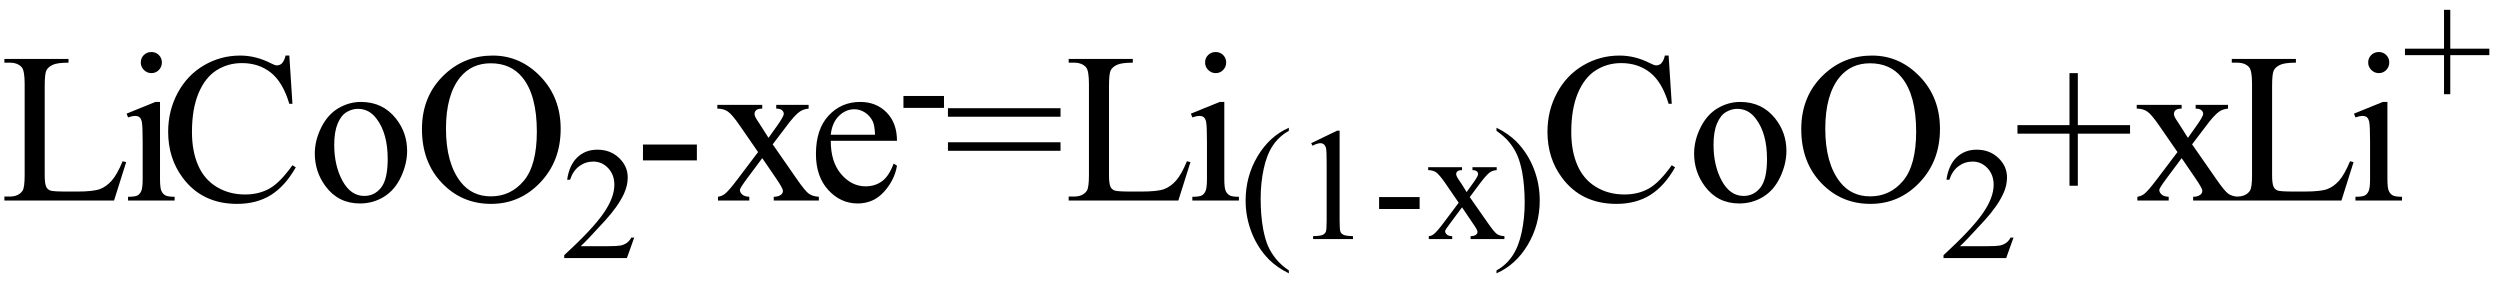
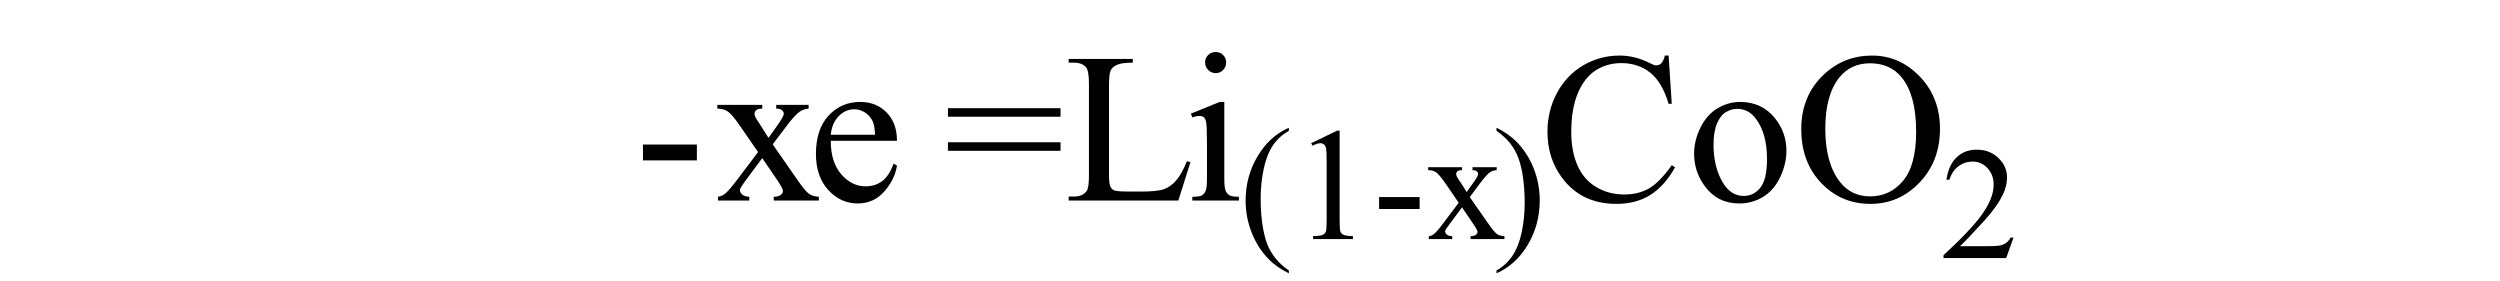
<svg xmlns="http://www.w3.org/2000/svg" stroke-dasharray="none" shape-rendering="auto" font-family="'Dialog'" width="187" text-rendering="auto" fill-opacity="1" contentScriptType="text/ecmascript" color-interpolation="auto" color-rendering="auto" preserveAspectRatio="xMidYMid meet" font-size="12" fill="black" stroke="black" image-rendering="auto" stroke-miterlimit="10" zoomAndPan="magnify" version="1.0" stroke-linecap="square" stroke-linejoin="miter" contentStyleType="text/css" font-style="normal" height="21" stroke-width="1" stroke-dashoffset="0" font-weight="normal" stroke-opacity="1">
  <defs id="genericDefs" />
  <g>
    <g text-rendering="optimizeLegibility" transform="translate(0,15)" color-rendering="optimizeQuality" color-interpolation="linearRGB" image-rendering="optimizeQuality">
-       <path d="M9.172 -2.938 L9.438 -2.875 L8.531 0 L0.328 0 L0.328 -0.297 L0.719 -0.297 Q1.391 -0.297 1.688 -0.734 Q1.844 -0.984 1.844 -1.891 L1.844 -8.719 Q1.844 -9.719 1.625 -9.969 Q1.328 -10.312 0.719 -10.312 L0.328 -10.312 L0.328 -10.594 L5.125 -10.594 L5.125 -10.312 Q4.281 -10.312 3.938 -10.148 Q3.594 -9.984 3.469 -9.734 Q3.344 -9.484 3.344 -8.547 L3.344 -1.891 Q3.344 -1.234 3.469 -1 Q3.562 -0.828 3.758 -0.75 Q3.953 -0.672 4.984 -0.672 L5.75 -0.672 Q6.969 -0.672 7.461 -0.852 Q7.953 -1.031 8.359 -1.492 Q8.766 -1.953 9.172 -2.938 ZM11.328 -11.109 Q11.656 -11.109 11.883 -10.883 Q12.109 -10.656 12.109 -10.328 Q12.109 -10 11.883 -9.766 Q11.656 -9.531 11.328 -9.531 Q11 -9.531 10.766 -9.766 Q10.531 -10 10.531 -10.328 Q10.531 -10.656 10.758 -10.883 Q10.984 -11.109 11.328 -11.109 ZM11.969 -7.375 L11.969 -1.625 Q11.969 -0.953 12.07 -0.727 Q12.172 -0.5 12.359 -0.391 Q12.547 -0.281 13.062 -0.281 L13.062 0 L9.578 0 L9.578 -0.281 Q10.109 -0.281 10.289 -0.383 Q10.469 -0.484 10.57 -0.719 Q10.672 -0.953 10.672 -1.625 L10.672 -4.375 Q10.672 -5.547 10.609 -5.891 Q10.547 -6.141 10.43 -6.234 Q10.312 -6.328 10.109 -6.328 Q9.891 -6.328 9.578 -6.219 L9.469 -6.5 L11.625 -7.375 L11.969 -7.375 ZM21.641 -10.844 L21.875 -7.234 L21.641 -7.234 Q21.156 -8.859 20.258 -9.57 Q19.359 -10.281 18.094 -10.281 Q17.047 -10.281 16.195 -9.742 Q15.344 -9.203 14.852 -8.031 Q14.359 -6.859 14.359 -5.125 Q14.359 -3.688 14.82 -2.633 Q15.281 -1.578 16.211 -1.016 Q17.141 -0.453 18.328 -0.453 Q19.359 -0.453 20.148 -0.891 Q20.938 -1.328 21.875 -2.641 L22.125 -2.484 Q21.328 -1.078 20.266 -0.414 Q19.203 0.25 17.734 0.25 Q15.109 0.25 13.656 -1.719 Q12.578 -3.172 12.578 -5.141 Q12.578 -6.719 13.289 -8.047 Q14 -9.375 15.25 -10.109 Q16.5 -10.844 17.969 -10.844 Q19.125 -10.844 20.234 -10.281 Q20.562 -10.109 20.703 -10.109 Q20.922 -10.109 21.078 -10.25 Q21.281 -10.469 21.359 -10.844 L21.641 -10.844 ZM27 -7.375 Q28.625 -7.375 29.609 -6.141 Q30.453 -5.078 30.453 -3.719 Q30.453 -2.75 29.992 -1.766 Q29.531 -0.781 28.719 -0.281 Q27.906 0.219 26.922 0.219 Q25.297 0.219 24.344 -1.078 Q23.547 -2.156 23.547 -3.516 Q23.547 -4.5 24.031 -5.469 Q24.516 -6.438 25.312 -6.906 Q26.109 -7.375 27 -7.375 ZM26.766 -6.859 Q26.344 -6.859 25.93 -6.617 Q25.516 -6.375 25.258 -5.758 Q25 -5.141 25 -4.172 Q25 -2.609 25.617 -1.477 Q26.234 -0.344 27.25 -0.344 Q28.016 -0.344 28.508 -0.969 Q29 -1.594 29 -3.109 Q29 -5.016 28.172 -6.109 Q27.625 -6.859 26.766 -6.859 ZM36.859 -10.844 Q38.922 -10.844 40.43 -9.273 Q41.938 -7.703 41.938 -5.359 Q41.938 -2.953 40.414 -1.352 Q38.891 0.25 36.734 0.25 Q34.547 0.25 33.055 -1.312 Q31.562 -2.875 31.562 -5.344 Q31.562 -7.859 33.281 -9.453 Q34.781 -10.844 36.859 -10.844 ZM36.703 -10.266 Q35.281 -10.266 34.422 -9.219 Q33.359 -7.906 33.359 -5.375 Q33.359 -2.781 34.469 -1.375 Q35.312 -0.312 36.719 -0.312 Q38.203 -0.312 39.18 -1.477 Q40.156 -2.641 40.156 -5.156 Q40.156 -7.875 39.078 -9.203 Q38.219 -10.266 36.703 -10.266 Z" stroke="none" />
-     </g>
+       </g>
    <g text-rendering="optimizeLegibility" transform="translate(41.938,19.305)" color-rendering="optimizeQuality" color-interpolation="linearRGB" image-rendering="optimizeQuality">
-       <path d="M5.5 -1.531 L4.953 0 L0.266 0 L0.266 -0.219 Q2.328 -2.109 3.172 -3.305 Q4.016 -4.5 4.016 -5.484 Q4.016 -6.234 3.555 -6.727 Q3.094 -7.219 2.438 -7.219 Q1.859 -7.219 1.391 -6.875 Q0.922 -6.531 0.703 -5.859 L0.484 -5.859 Q0.641 -6.953 1.242 -7.531 Q1.844 -8.109 2.75 -8.109 Q3.719 -8.109 4.367 -7.492 Q5.016 -6.875 5.016 -6.031 Q5.016 -5.422 4.734 -4.812 Q4.297 -3.875 3.328 -2.812 Q1.875 -1.219 1.5 -0.891 L3.578 -0.891 Q4.219 -0.891 4.469 -0.938 Q4.719 -0.984 4.93 -1.125 Q5.141 -1.266 5.281 -1.531 L5.5 -1.531 Z" stroke="none" />
-     </g>
+       </g>
    <g text-rendering="optimizeLegibility" transform="translate(47.438,15)" color-rendering="optimizeQuality" color-interpolation="linearRGB" image-rendering="optimizeQuality">
      <path d="M0.656 -4.188 L4.688 -4.188 L4.688 -3 L0.656 -3 L0.656 -4.188 ZM6.219 -7.156 L9.578 -7.156 L9.578 -6.875 Q9.266 -6.875 9.133 -6.766 Q9 -6.656 9 -6.469 Q9 -6.281 9.281 -5.891 Q9.359 -5.766 9.531 -5.5 L10.047 -4.688 L10.625 -5.5 Q11.188 -6.281 11.188 -6.484 Q11.188 -6.641 11.055 -6.758 Q10.922 -6.875 10.625 -6.875 L10.625 -7.156 L13.047 -7.156 L13.047 -6.875 Q12.672 -6.844 12.391 -6.656 Q12 -6.391 11.344 -5.5 L10.359 -4.203 L12.141 -1.641 Q12.797 -0.688 13.078 -0.5 Q13.359 -0.312 13.812 -0.281 L13.812 0 L10.438 0 L10.438 -0.281 Q10.781 -0.281 10.984 -0.438 Q11.125 -0.547 11.125 -0.734 Q11.125 -0.906 10.625 -1.641 L9.578 -3.172 L8.438 -1.641 Q7.906 -0.922 7.906 -0.797 Q7.906 -0.609 8.078 -0.453 Q8.25 -0.297 8.609 -0.281 L8.609 0 L6.266 0 L6.266 -0.281 Q6.547 -0.328 6.766 -0.484 Q7.062 -0.703 7.766 -1.641 L9.266 -3.625 L7.906 -5.594 Q7.328 -6.438 7.008 -6.656 Q6.688 -6.875 6.219 -6.875 L6.219 -7.156 ZM14.703 -4.469 Q14.703 -2.875 15.484 -1.969 Q16.266 -1.062 17.312 -1.062 Q18.016 -1.062 18.539 -1.445 Q19.062 -1.828 19.406 -2.766 L19.656 -2.609 Q19.484 -1.547 18.695 -0.664 Q17.906 0.219 16.719 0.219 Q15.438 0.219 14.516 -0.789 Q13.594 -1.797 13.594 -3.484 Q13.594 -5.328 14.539 -6.352 Q15.484 -7.375 16.906 -7.375 Q18.109 -7.375 18.883 -6.586 Q19.656 -5.797 19.656 -4.469 L14.703 -4.469 ZM14.703 -4.922 L18.016 -4.922 Q17.984 -5.609 17.859 -5.891 Q17.656 -6.328 17.273 -6.578 Q16.891 -6.828 16.469 -6.828 Q15.812 -6.828 15.305 -6.32 Q14.797 -5.812 14.703 -4.922 Z" stroke="none" />
    </g>
    <g text-rendering="optimizeLegibility" transform="translate(67.094,10.32)" color-rendering="optimizeQuality" color-interpolation="linearRGB" image-rendering="optimizeQuality">
-       <path d="M0.484 -3.141 L3.516 -3.141 L3.516 -2.25 L0.484 -2.25 L0.484 -3.141 Z" stroke="none" />
-     </g>
+       </g>
    <g text-rendering="optimizeLegibility" transform="translate(70.609,15)" color-rendering="optimizeQuality" color-interpolation="linearRGB" image-rendering="optimizeQuality">
      <path d="M0.297 -6.906 L8.719 -6.906 L8.719 -6.266 L0.297 -6.266 L0.297 -6.906 ZM0.297 -4.359 L8.719 -4.359 L8.719 -3.719 L0.297 -3.719 L0.297 -4.359 ZM18.172 -2.938 L18.438 -2.875 L17.531 0 L9.328 0 L9.328 -0.297 L9.719 -0.297 Q10.391 -0.297 10.688 -0.734 Q10.844 -0.984 10.844 -1.891 L10.844 -8.719 Q10.844 -9.719 10.625 -9.969 Q10.328 -10.312 9.719 -10.312 L9.328 -10.312 L9.328 -10.594 L14.125 -10.594 L14.125 -10.312 Q13.281 -10.312 12.938 -10.148 Q12.594 -9.984 12.469 -9.734 Q12.344 -9.484 12.344 -8.547 L12.344 -1.891 Q12.344 -1.234 12.469 -1 Q12.562 -0.828 12.758 -0.75 Q12.953 -0.672 13.984 -0.672 L14.75 -0.672 Q15.969 -0.672 16.461 -0.852 Q16.953 -1.031 17.359 -1.492 Q17.766 -1.953 18.172 -2.938 ZM20.328 -11.109 Q20.656 -11.109 20.883 -10.883 Q21.109 -10.656 21.109 -10.328 Q21.109 -10 20.883 -9.766 Q20.656 -9.531 20.328 -9.531 Q20 -9.531 19.766 -9.766 Q19.531 -10 19.531 -10.328 Q19.531 -10.656 19.758 -10.883 Q19.984 -11.109 20.328 -11.109 ZM20.969 -7.375 L20.969 -1.625 Q20.969 -0.953 21.07 -0.727 Q21.172 -0.5 21.359 -0.391 Q21.547 -0.281 22.062 -0.281 L22.062 0 L18.578 0 L18.578 -0.281 Q19.109 -0.281 19.289 -0.383 Q19.469 -0.484 19.57 -0.719 Q19.672 -0.953 19.672 -1.625 L19.672 -4.375 Q19.672 -5.547 19.609 -5.891 Q19.547 -6.141 19.43 -6.234 Q19.312 -6.328 19.109 -6.328 Q18.891 -6.328 18.578 -6.219 L18.469 -6.5 L20.625 -7.375 L20.969 -7.375 Z" stroke="none" />
    </g>
    <g text-rendering="optimizeLegibility" transform="translate(92.672,17.883)" color-rendering="optimizeQuality" color-interpolation="linearRGB" image-rendering="optimizeQuality">
      <path d="M3.734 2.344 L3.734 2.562 Q2.844 2.125 2.25 1.531 Q1.406 0.672 0.953 -0.484 Q0.5 -1.641 0.5 -2.875 Q0.5 -4.688 1.391 -6.188 Q2.281 -7.688 3.734 -8.328 L3.734 -8.094 Q3 -7.688 2.539 -7 Q2.078 -6.312 1.852 -5.25 Q1.625 -4.188 1.625 -3.031 Q1.625 -1.781 1.812 -0.75 Q1.969 0.062 2.188 0.547 Q2.406 1.031 2.773 1.484 Q3.141 1.938 3.734 2.344 ZM5.406 -7.172 L7.344 -8.109 L7.531 -8.109 L7.531 -1.406 Q7.531 -0.734 7.586 -0.57 Q7.641 -0.406 7.82 -0.32 Q8 -0.234 8.531 -0.219 L8.531 0 L5.547 0 L5.547 -0.219 Q6.109 -0.234 6.273 -0.32 Q6.438 -0.406 6.5 -0.547 Q6.562 -0.688 6.562 -1.406 L6.562 -5.688 Q6.562 -6.562 6.516 -6.797 Q6.469 -6.984 6.359 -7.078 Q6.25 -7.172 6.094 -7.172 Q5.875 -7.172 5.5 -6.984 L5.406 -7.172 ZM10.484 -3.141 L13.516 -3.141 L13.516 -2.25 L10.484 -2.25 L10.484 -3.141 ZM14.156 -5.375 L16.688 -5.375 L16.688 -5.156 Q16.438 -5.156 16.344 -5.07 Q16.25 -4.984 16.25 -4.859 Q16.25 -4.719 16.453 -4.422 Q16.516 -4.328 16.656 -4.125 L17.031 -3.516 L17.469 -4.125 Q17.891 -4.703 17.891 -4.859 Q17.891 -4.984 17.789 -5.07 Q17.688 -5.156 17.469 -5.156 L17.469 -5.375 L19.281 -5.375 L19.281 -5.156 Q19 -5.141 18.781 -5 Q18.5 -4.797 18 -4.125 L17.266 -3.141 L18.609 -1.219 Q19.094 -0.516 19.305 -0.375 Q19.516 -0.234 19.859 -0.219 L19.859 0 L17.328 0 L17.328 -0.219 Q17.594 -0.219 17.734 -0.328 Q17.844 -0.406 17.844 -0.547 Q17.844 -0.688 17.469 -1.219 L16.688 -2.375 L15.828 -1.219 Q15.422 -0.688 15.422 -0.594 Q15.422 -0.453 15.555 -0.336 Q15.688 -0.219 15.953 -0.219 L15.953 0 L14.203 0 L14.203 -0.219 Q14.406 -0.234 14.562 -0.359 Q14.797 -0.531 15.312 -1.219 L16.438 -2.719 L15.422 -4.203 Q14.984 -4.828 14.75 -4.992 Q14.516 -5.156 14.156 -5.156 L14.156 -5.375 ZM19.266 -8.094 L19.266 -8.328 Q20.156 -7.891 20.75 -7.297 Q21.594 -6.438 22.047 -5.289 Q22.5 -4.141 22.5 -2.891 Q22.5 -1.078 21.609 0.422 Q20.719 1.922 19.266 2.562 L19.266 2.344 Q19.984 1.953 20.453 1.258 Q20.922 0.562 21.148 -0.5 Q21.375 -1.562 21.375 -2.719 Q21.375 -3.969 21.188 -5 Q21.031 -5.797 20.812 -6.289 Q20.594 -6.781 20.234 -7.227 Q19.875 -7.672 19.266 -8.094 Z" stroke="none" />
    </g>
    <g text-rendering="optimizeLegibility" transform="translate(115.172,15)" color-rendering="optimizeQuality" color-interpolation="linearRGB" image-rendering="optimizeQuality">
      <path d="M9.641 -10.844 L9.875 -7.234 L9.641 -7.234 Q9.156 -8.859 8.258 -9.57 Q7.359 -10.281 6.094 -10.281 Q5.047 -10.281 4.195 -9.742 Q3.344 -9.203 2.852 -8.031 Q2.359 -6.859 2.359 -5.125 Q2.359 -3.688 2.82 -2.633 Q3.281 -1.578 4.211 -1.016 Q5.141 -0.453 6.328 -0.453 Q7.359 -0.453 8.148 -0.891 Q8.938 -1.328 9.875 -2.641 L10.125 -2.484 Q9.328 -1.078 8.266 -0.414 Q7.203 0.25 5.734 0.25 Q3.109 0.25 1.656 -1.719 Q0.578 -3.172 0.578 -5.141 Q0.578 -6.719 1.289 -8.047 Q2 -9.375 3.25 -10.109 Q4.5 -10.844 5.969 -10.844 Q7.125 -10.844 8.234 -10.281 Q8.562 -10.109 8.703 -10.109 Q8.922 -10.109 9.078 -10.25 Q9.281 -10.469 9.359 -10.844 L9.641 -10.844 ZM15 -7.375 Q16.625 -7.375 17.609 -6.141 Q18.453 -5.078 18.453 -3.719 Q18.453 -2.75 17.992 -1.766 Q17.531 -0.781 16.719 -0.281 Q15.906 0.219 14.922 0.219 Q13.297 0.219 12.344 -1.078 Q11.547 -2.156 11.547 -3.516 Q11.547 -4.5 12.031 -5.469 Q12.516 -6.438 13.312 -6.906 Q14.109 -7.375 15 -7.375 ZM14.766 -6.859 Q14.344 -6.859 13.93 -6.617 Q13.516 -6.375 13.258 -5.758 Q13 -5.141 13 -4.172 Q13 -2.609 13.617 -1.477 Q14.234 -0.344 15.25 -0.344 Q16.016 -0.344 16.508 -0.969 Q17 -1.594 17 -3.109 Q17 -5.016 16.172 -6.109 Q15.625 -6.859 14.766 -6.859 ZM24.859 -10.844 Q26.922 -10.844 28.43 -9.273 Q29.938 -7.703 29.938 -5.359 Q29.938 -2.953 28.414 -1.352 Q26.891 0.25 24.734 0.25 Q22.547 0.25 21.055 -1.312 Q19.562 -2.875 19.562 -5.344 Q19.562 -7.859 21.281 -9.453 Q22.781 -10.844 24.859 -10.844 ZM24.703 -10.266 Q23.281 -10.266 22.422 -9.219 Q21.359 -7.906 21.359 -5.375 Q21.359 -2.781 22.469 -1.375 Q23.312 -0.312 24.719 -0.312 Q26.203 -0.312 27.18 -1.477 Q28.156 -2.641 28.156 -5.156 Q28.156 -7.875 27.078 -9.203 Q26.219 -10.266 24.703 -10.266 Z" stroke="none" />
    </g>
    <g text-rendering="optimizeLegibility" transform="translate(145.109,19.305)" color-rendering="optimizeQuality" color-interpolation="linearRGB" image-rendering="optimizeQuality">
      <path d="M5.5 -1.531 L4.953 0 L0.266 0 L0.266 -0.219 Q2.328 -2.109 3.172 -3.305 Q4.016 -4.5 4.016 -5.484 Q4.016 -6.234 3.555 -6.727 Q3.094 -7.219 2.438 -7.219 Q1.859 -7.219 1.391 -6.875 Q0.922 -6.531 0.703 -5.859 L0.484 -5.859 Q0.641 -6.953 1.242 -7.531 Q1.844 -8.109 2.75 -8.109 Q3.719 -8.109 4.367 -7.492 Q5.016 -6.875 5.016 -6.031 Q5.016 -5.422 4.734 -4.812 Q4.297 -3.875 3.328 -2.812 Q1.875 -1.219 1.5 -0.891 L3.578 -0.891 Q4.219 -0.891 4.469 -0.938 Q4.719 -0.984 4.93 -1.125 Q5.141 -1.266 5.281 -1.531 L5.5 -1.531 Z" stroke="none" />
    </g>
    <g text-rendering="optimizeLegibility" transform="translate(150.609,15)" color-rendering="optimizeQuality" color-interpolation="linearRGB" image-rendering="optimizeQuality">
-       <path d="M4.188 -1.109 L4.188 -5 L0.297 -5 L0.297 -5.641 L4.188 -5.641 L4.188 -9.531 L4.812 -9.531 L4.812 -5.641 L8.719 -5.641 L8.719 -5 L4.812 -5 L4.812 -1.109 L4.188 -1.109 ZM9.219 -7.156 L12.578 -7.156 L12.578 -6.875 Q12.266 -6.875 12.133 -6.766 Q12 -6.656 12 -6.469 Q12 -6.281 12.281 -5.891 Q12.359 -5.766 12.531 -5.5 L13.047 -4.688 L13.625 -5.5 Q14.188 -6.281 14.188 -6.484 Q14.188 -6.641 14.055 -6.758 Q13.922 -6.875 13.625 -6.875 L13.625 -7.156 L16.047 -7.156 L16.047 -6.875 Q15.672 -6.844 15.391 -6.656 Q15 -6.391 14.344 -5.5 L13.359 -4.203 L15.141 -1.641 Q15.797 -0.688 16.078 -0.5 Q16.359 -0.312 16.812 -0.281 L16.812 0 L13.438 0 L13.438 -0.281 Q13.781 -0.281 13.984 -0.438 Q14.125 -0.547 14.125 -0.734 Q14.125 -0.906 13.625 -1.641 L12.578 -3.172 L11.438 -1.641 Q10.906 -0.922 10.906 -0.797 Q10.906 -0.609 11.078 -0.453 Q11.25 -0.297 11.609 -0.281 L11.609 0 L9.266 0 L9.266 -0.281 Q9.547 -0.328 9.766 -0.484 Q10.062 -0.703 10.766 -1.641 L12.266 -3.625 L10.906 -5.594 Q10.328 -6.438 10.008 -6.656 Q9.688 -6.875 9.219 -6.875 L9.219 -7.156 ZM25.172 -2.938 L25.438 -2.875 L24.531 0 L16.328 0 L16.328 -0.297 L16.719 -0.297 Q17.391 -0.297 17.688 -0.734 Q17.844 -0.984 17.844 -1.891 L17.844 -8.719 Q17.844 -9.719 17.625 -9.969 Q17.328 -10.312 16.719 -10.312 L16.328 -10.312 L16.328 -10.594 L21.125 -10.594 L21.125 -10.312 Q20.281 -10.312 19.938 -10.148 Q19.594 -9.984 19.469 -9.734 Q19.344 -9.484 19.344 -8.547 L19.344 -1.891 Q19.344 -1.234 19.469 -1 Q19.562 -0.828 19.758 -0.75 Q19.953 -0.672 20.984 -0.672 L21.75 -0.672 Q22.969 -0.672 23.461 -0.852 Q23.953 -1.031 24.359 -1.492 Q24.766 -1.953 25.172 -2.938 ZM27.328 -11.109 Q27.656 -11.109 27.883 -10.883 Q28.109 -10.656 28.109 -10.328 Q28.109 -10 27.883 -9.766 Q27.656 -9.531 27.328 -9.531 Q27 -9.531 26.766 -9.766 Q26.531 -10 26.531 -10.328 Q26.531 -10.656 26.758 -10.883 Q26.984 -11.109 27.328 -11.109 ZM27.969 -7.375 L27.969 -1.625 Q27.969 -0.953 28.07 -0.727 Q28.172 -0.5 28.359 -0.391 Q28.547 -0.281 29.062 -0.281 L29.062 0 L25.578 0 L25.578 -0.281 Q26.109 -0.281 26.289 -0.383 Q26.469 -0.484 26.57 -0.719 Q26.672 -0.953 26.672 -1.625 L26.672 -4.375 Q26.672 -5.547 26.609 -5.891 Q26.547 -6.141 26.43 -6.234 Q26.312 -6.328 26.109 -6.328 Q25.891 -6.328 25.578 -6.219 L25.469 -6.5 L27.625 -7.375 L27.969 -7.375 Z" stroke="none" />
-     </g>
+       </g>
    <g text-rendering="optimizeLegibility" transform="translate(179.672,7.875)" color-rendering="optimizeQuality" color-interpolation="linearRGB" image-rendering="optimizeQuality">
-       <path d="M3.141 -0.828 L3.141 -3.75 L0.219 -3.75 L0.219 -4.234 L3.141 -4.234 L3.141 -7.141 L3.609 -7.141 L3.609 -4.234 L6.531 -4.234 L6.531 -3.75 L3.609 -3.75 L3.609 -0.828 L3.141 -0.828 Z" stroke="none" />
-     </g>
+       </g>
  </g>
</svg>